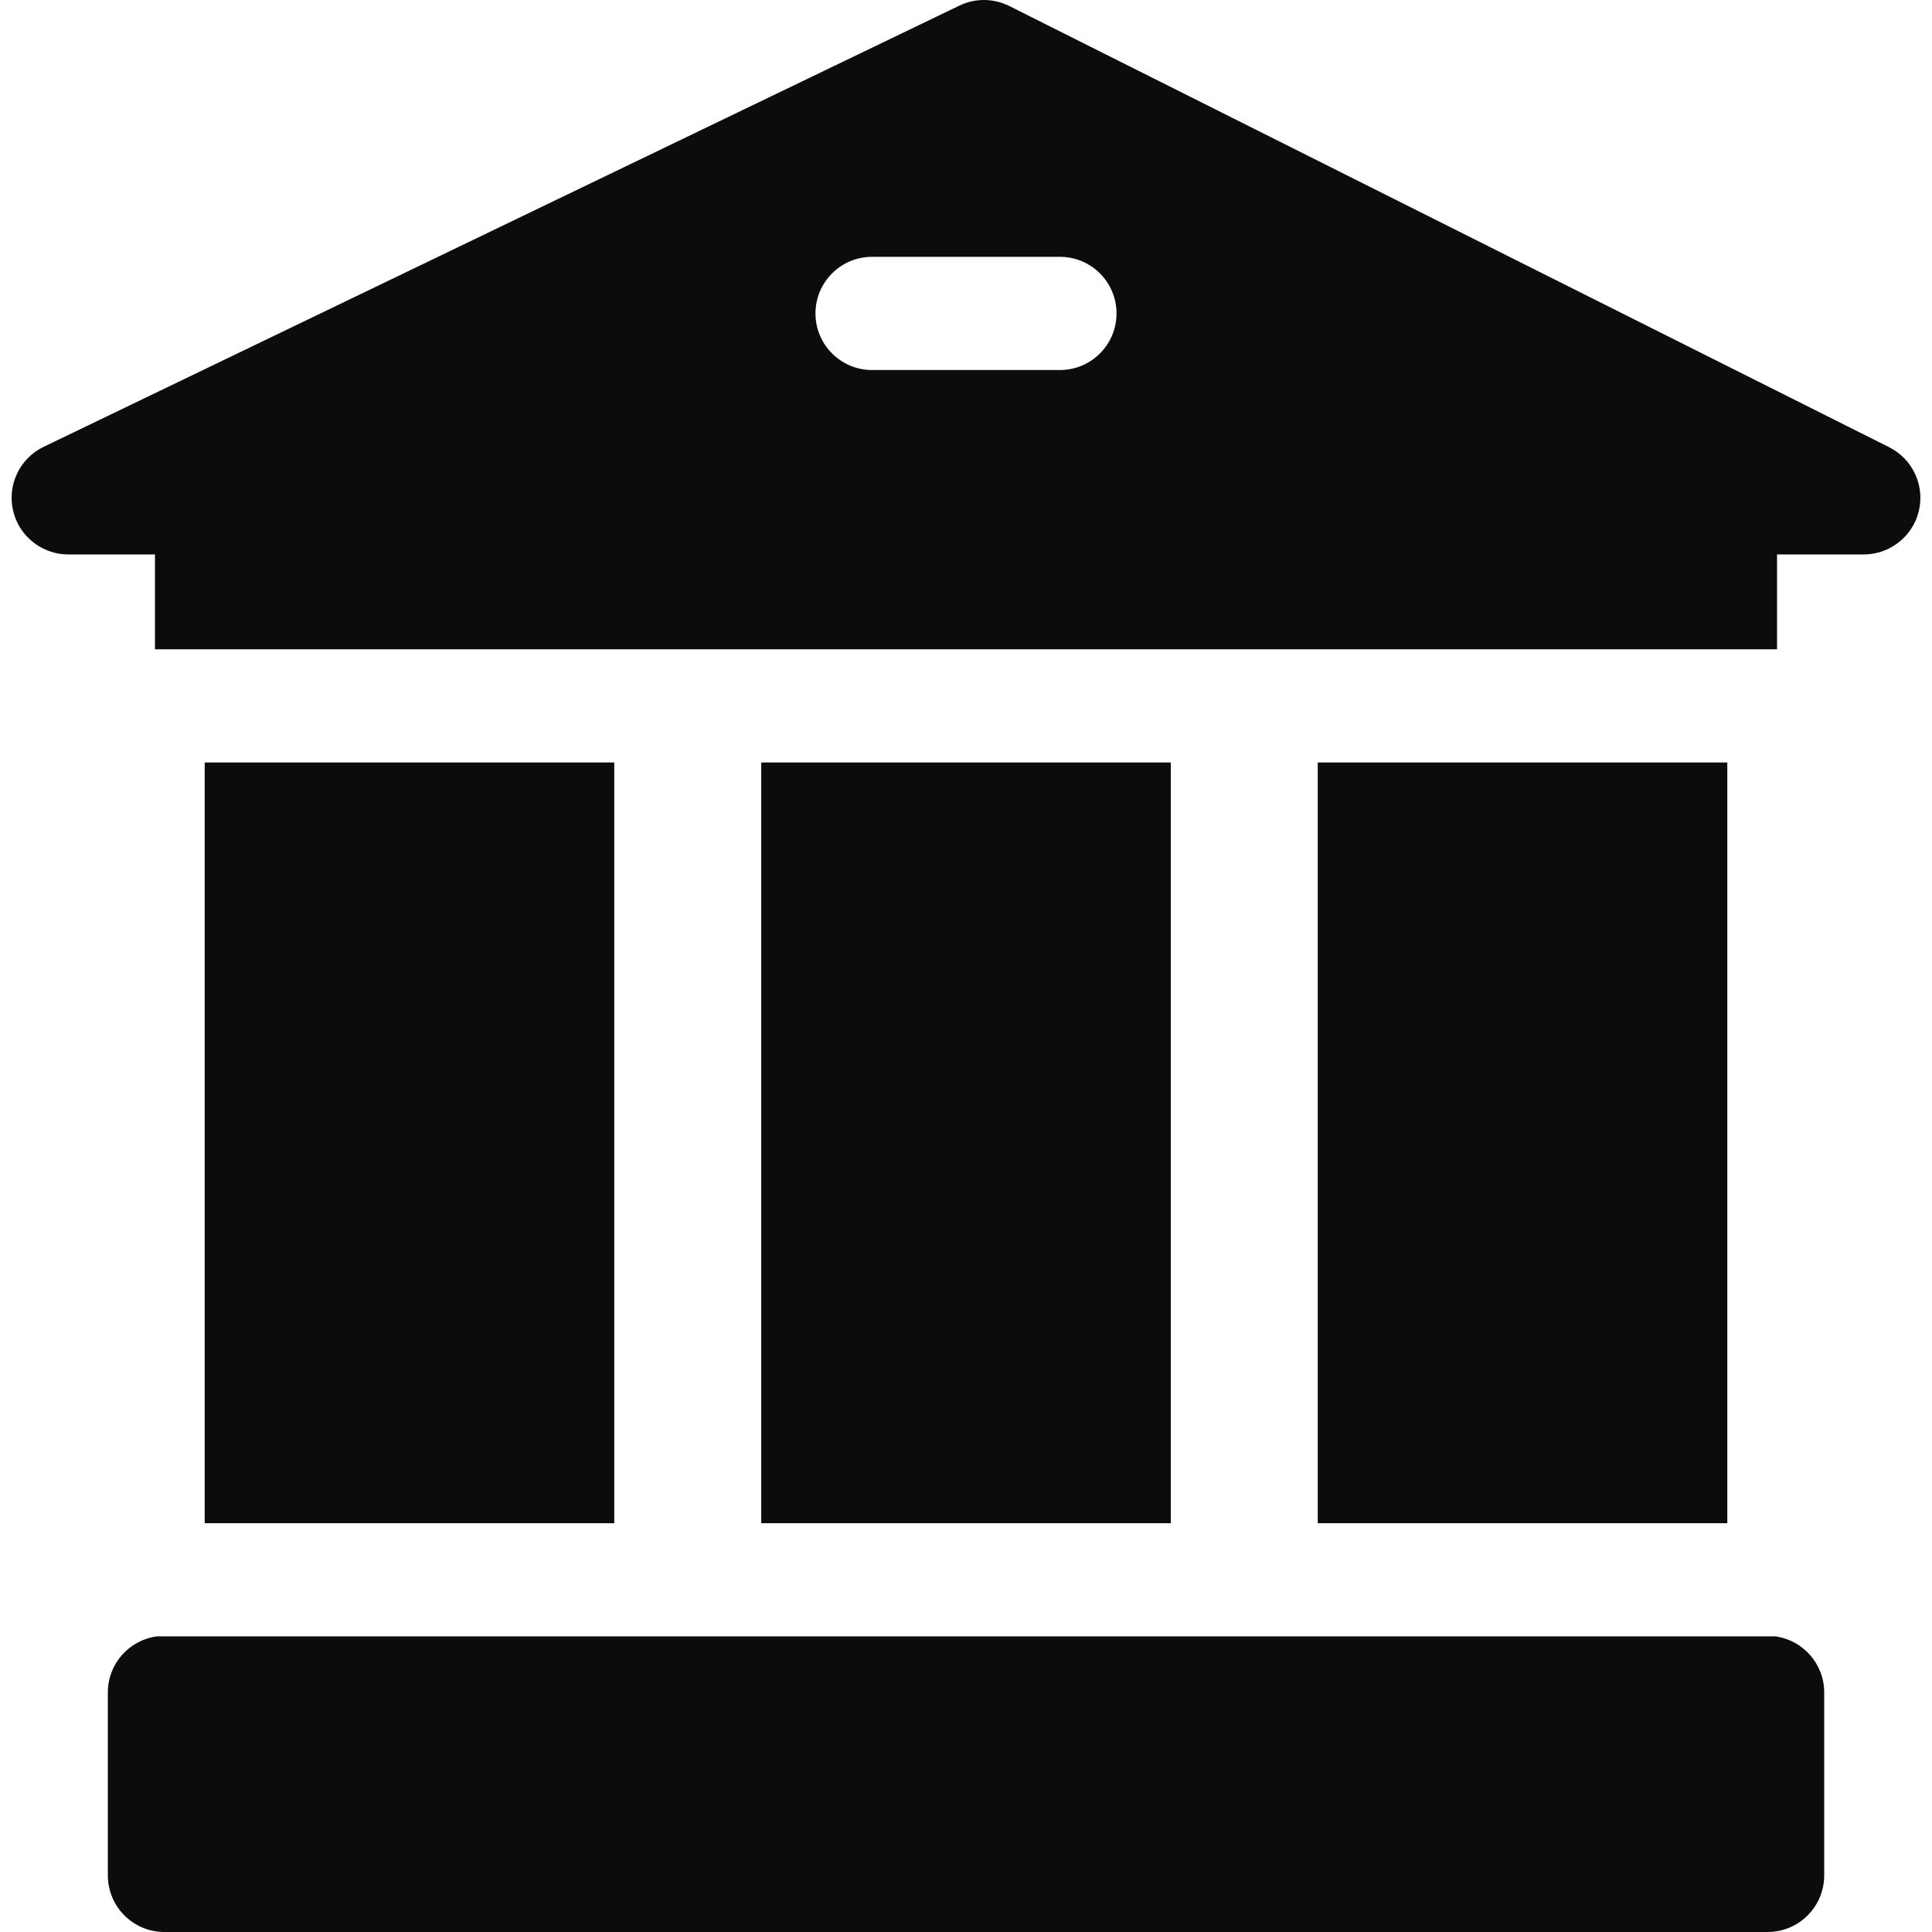
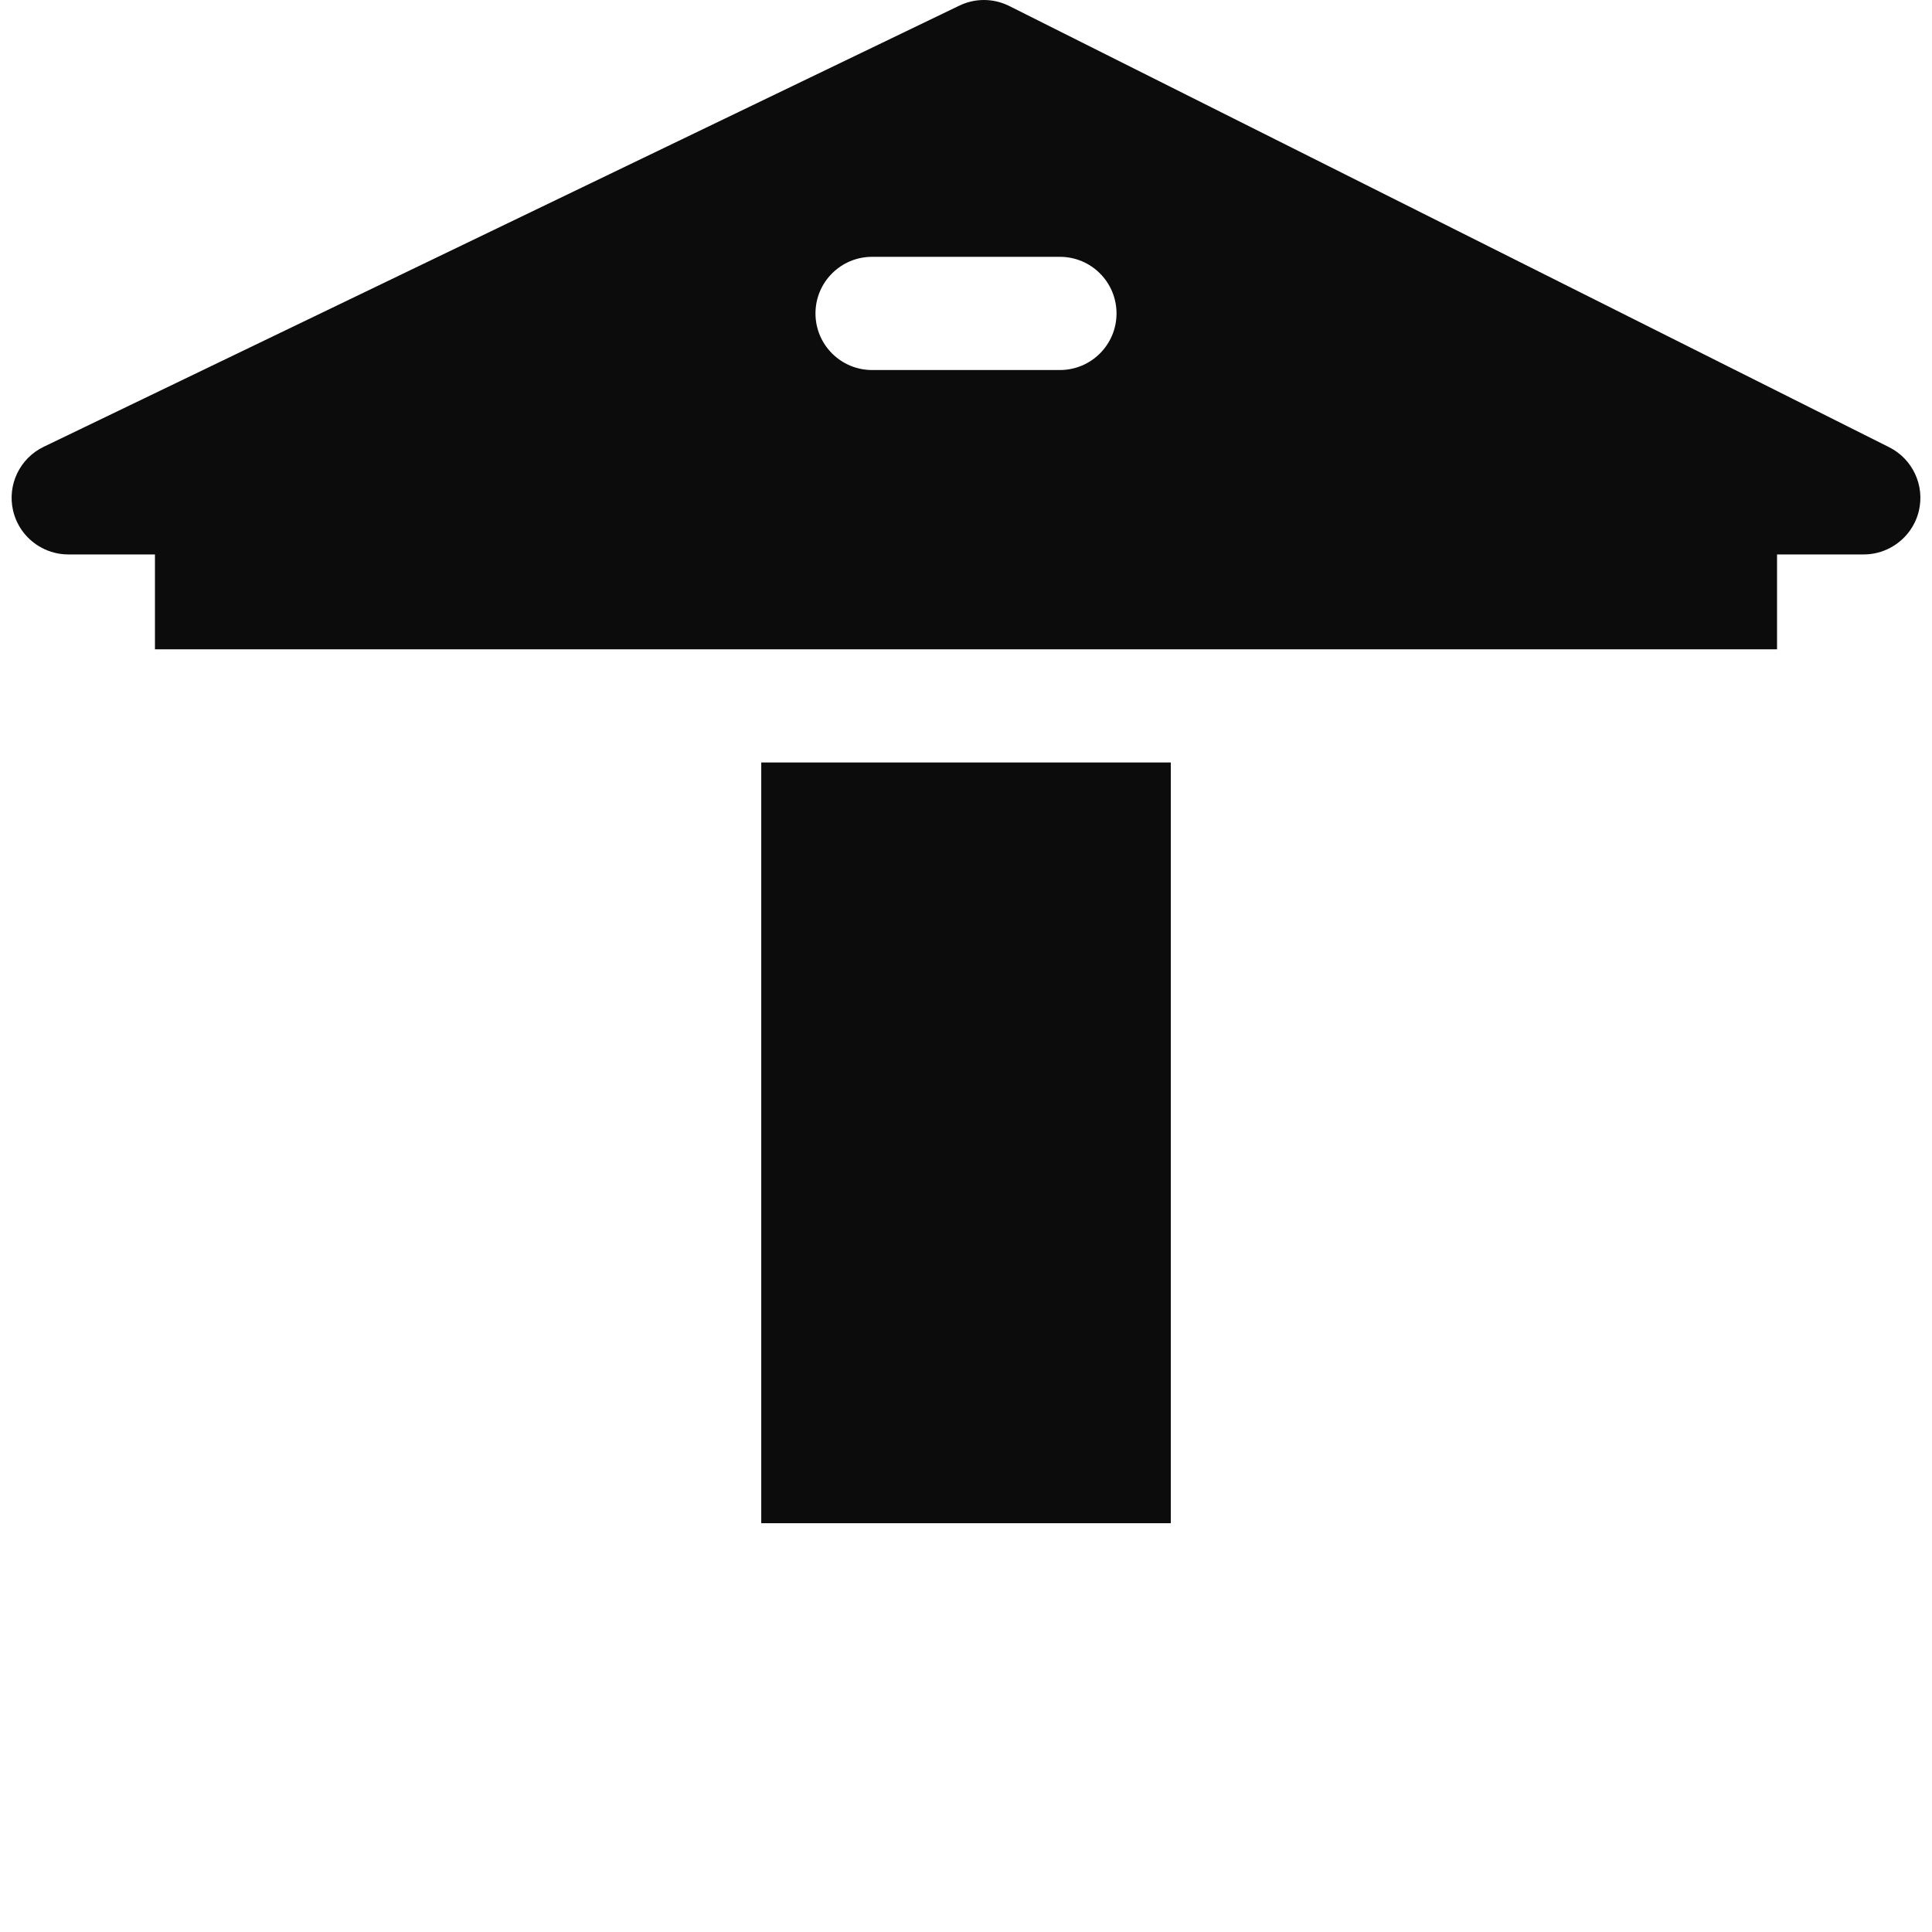
<svg xmlns="http://www.w3.org/2000/svg" width="44" height="44" viewBox="0 0 44 44" fill="none">
  <g clip-path="url(#clip0_86_411)">
-     <path d="M13.989 17.365H4.662V34.69H13.989V17.365Z" fill="#0C0C0C" />
    <path d="M26.664 17.365H17.337V34.69H26.664V17.365Z" fill="#0C0C0C" />
-     <path d="M39.338 17.365H30.011V34.69H39.338V17.365Z" fill="#0C0C0C" />
-     <path d="M40.431 37.267H3.57C2.941 37.353 2.456 37.891 2.456 38.543V42.711C2.456 43.423 3.033 44 3.745 44H40.255C40.967 44 41.545 43.423 41.545 42.711V38.543C41.545 37.891 41.059 37.353 40.431 37.267Z" fill="#0C0C0C" />
    <path d="M43.024 10.185L22.986 0.137C22.629 -0.042 22.209 -0.046 21.849 0.128L0.994 10.176C0.453 10.437 0.163 11.038 0.297 11.624C0.383 12 0.628 12.305 0.951 12.476C1.132 12.572 1.337 12.627 1.554 12.627H3.529V14.787H40.471V12.627H42.446C42.663 12.627 42.868 12.572 43.049 12.476C43.369 12.306 43.613 12.005 43.701 11.634C43.838 11.053 43.558 10.453 43.024 10.185ZM24.139 8.427H19.861C19.149 8.427 18.572 7.85 18.572 7.138C18.572 6.426 19.149 5.849 19.861 5.849H24.139C24.851 5.849 25.428 6.426 25.428 7.138C25.428 7.85 24.851 8.427 24.139 8.427Z" fill="#0C0C0C" />
  </g>
  <defs>
    <clipPath id="clip0_86_411">
      <rect width="44" height="44" fill="white" />
    </clipPath>
  </defs>
</svg>